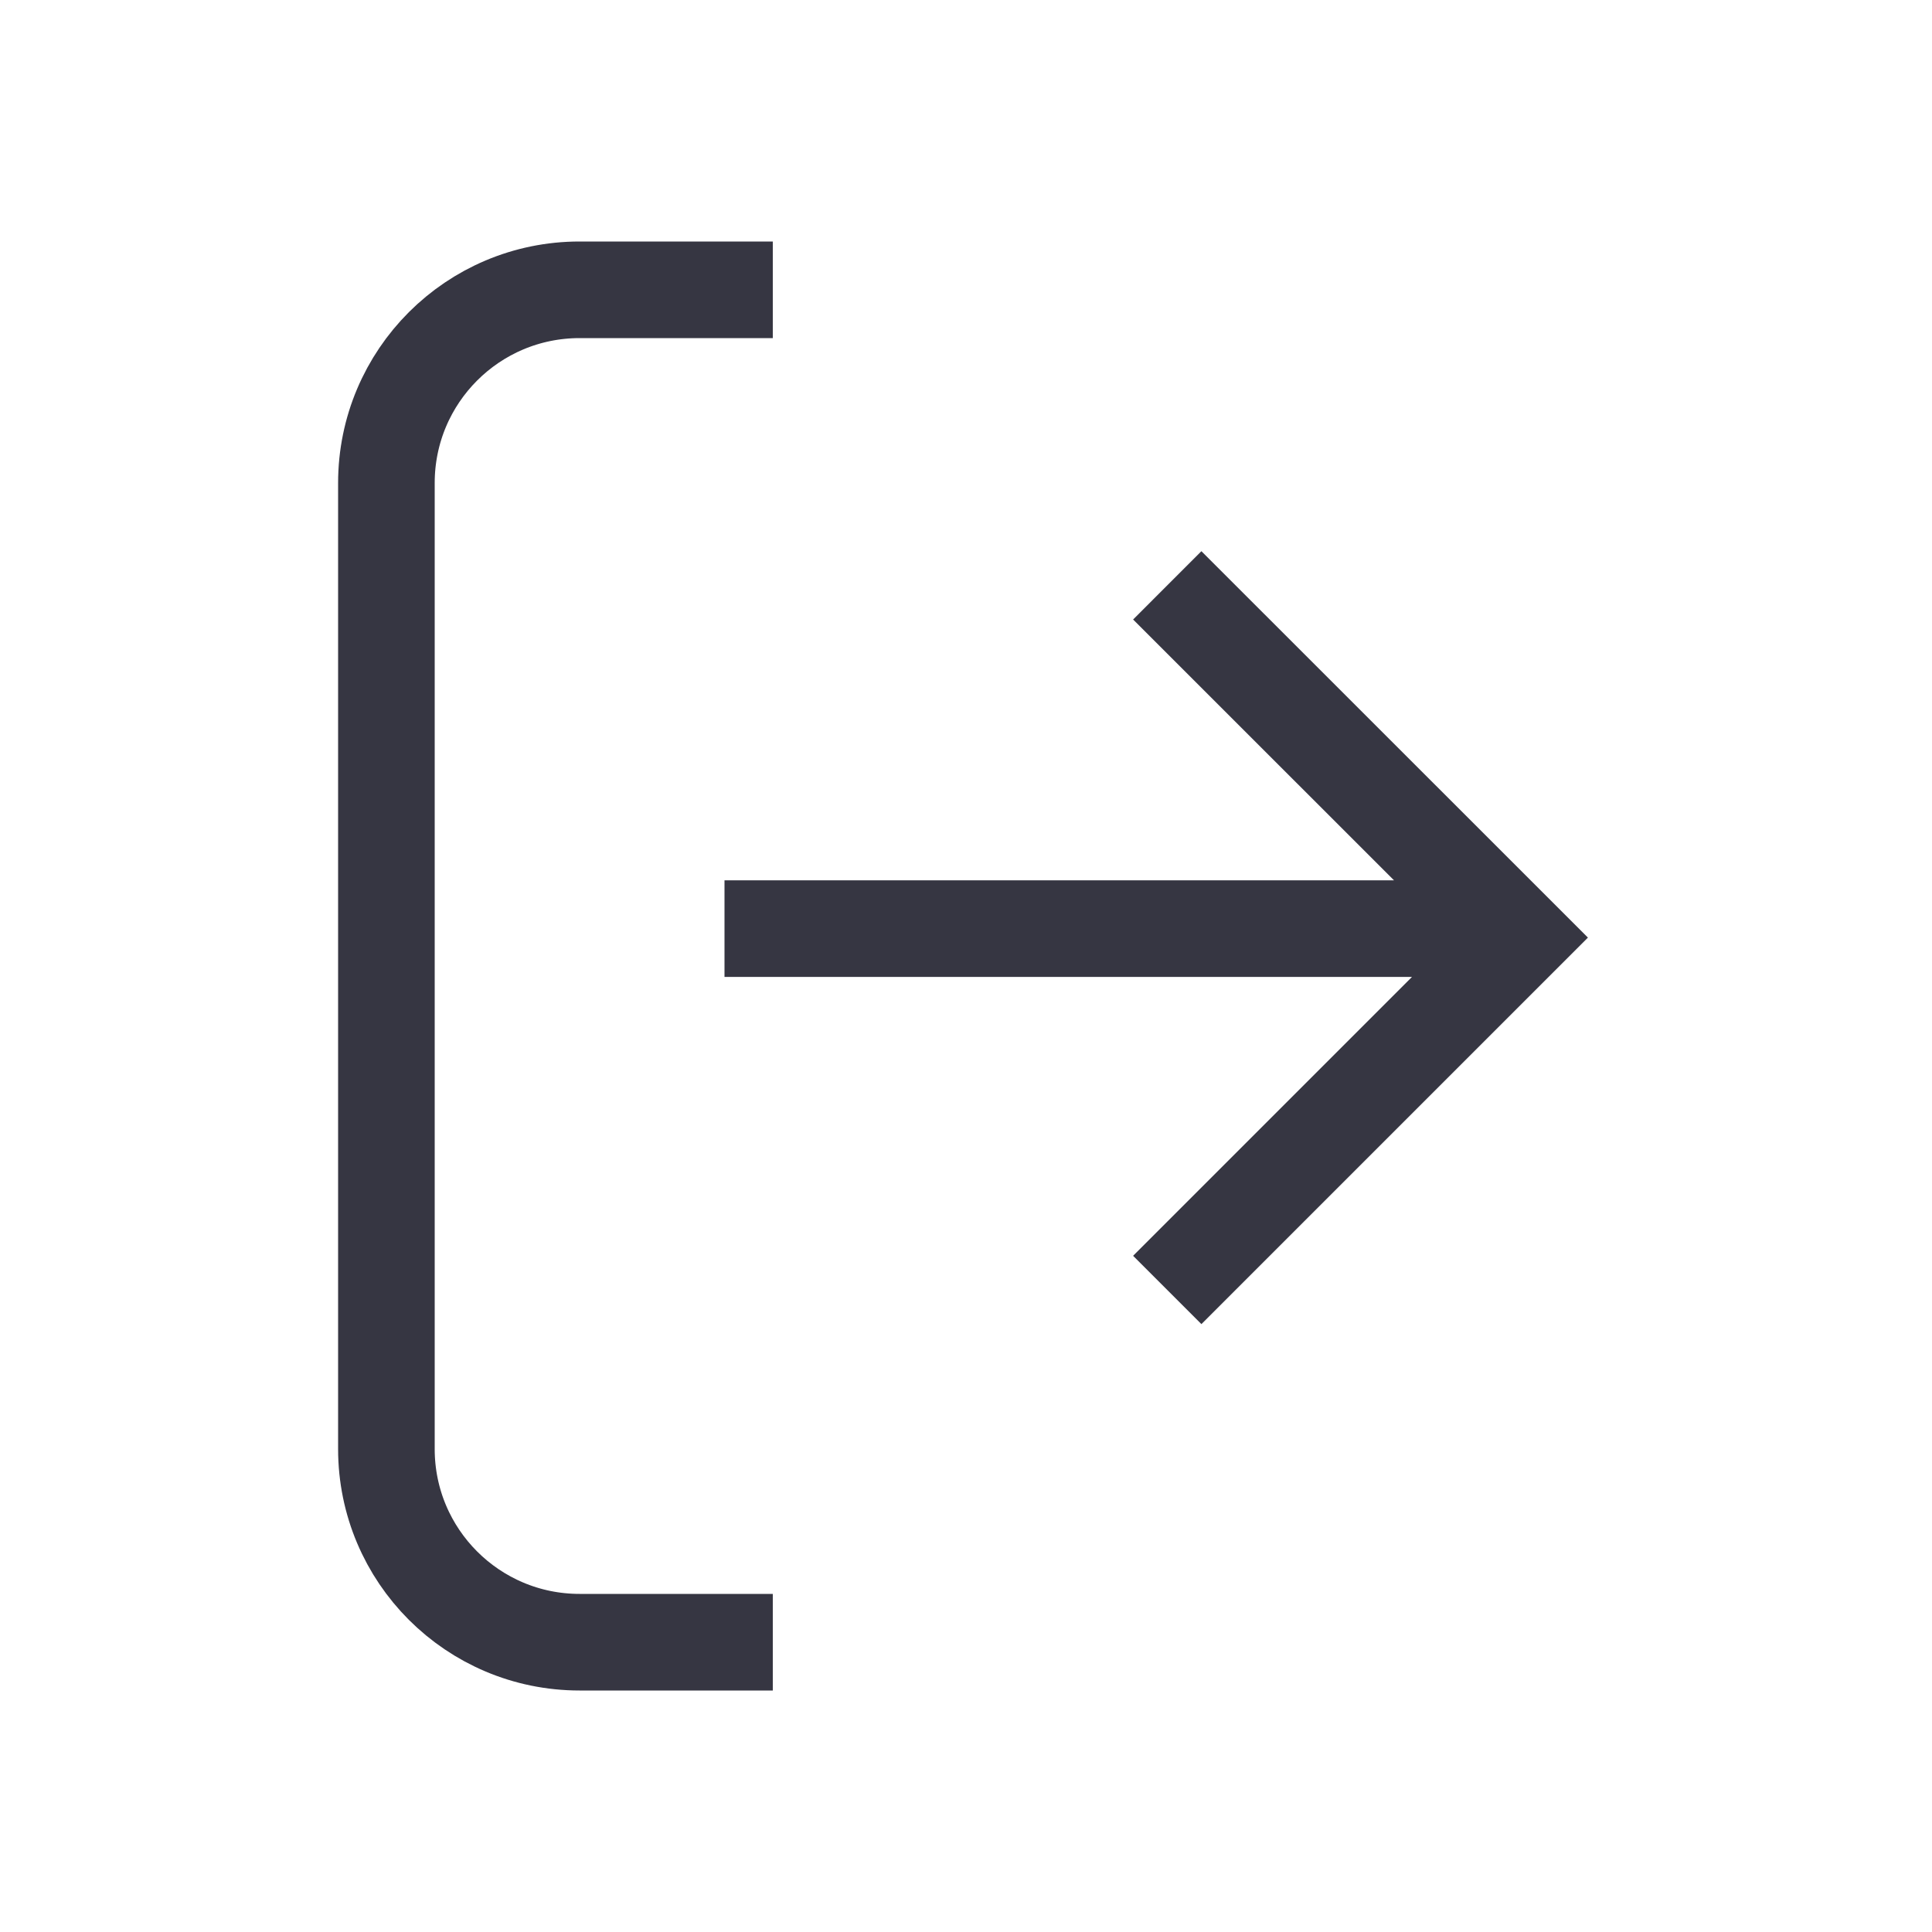
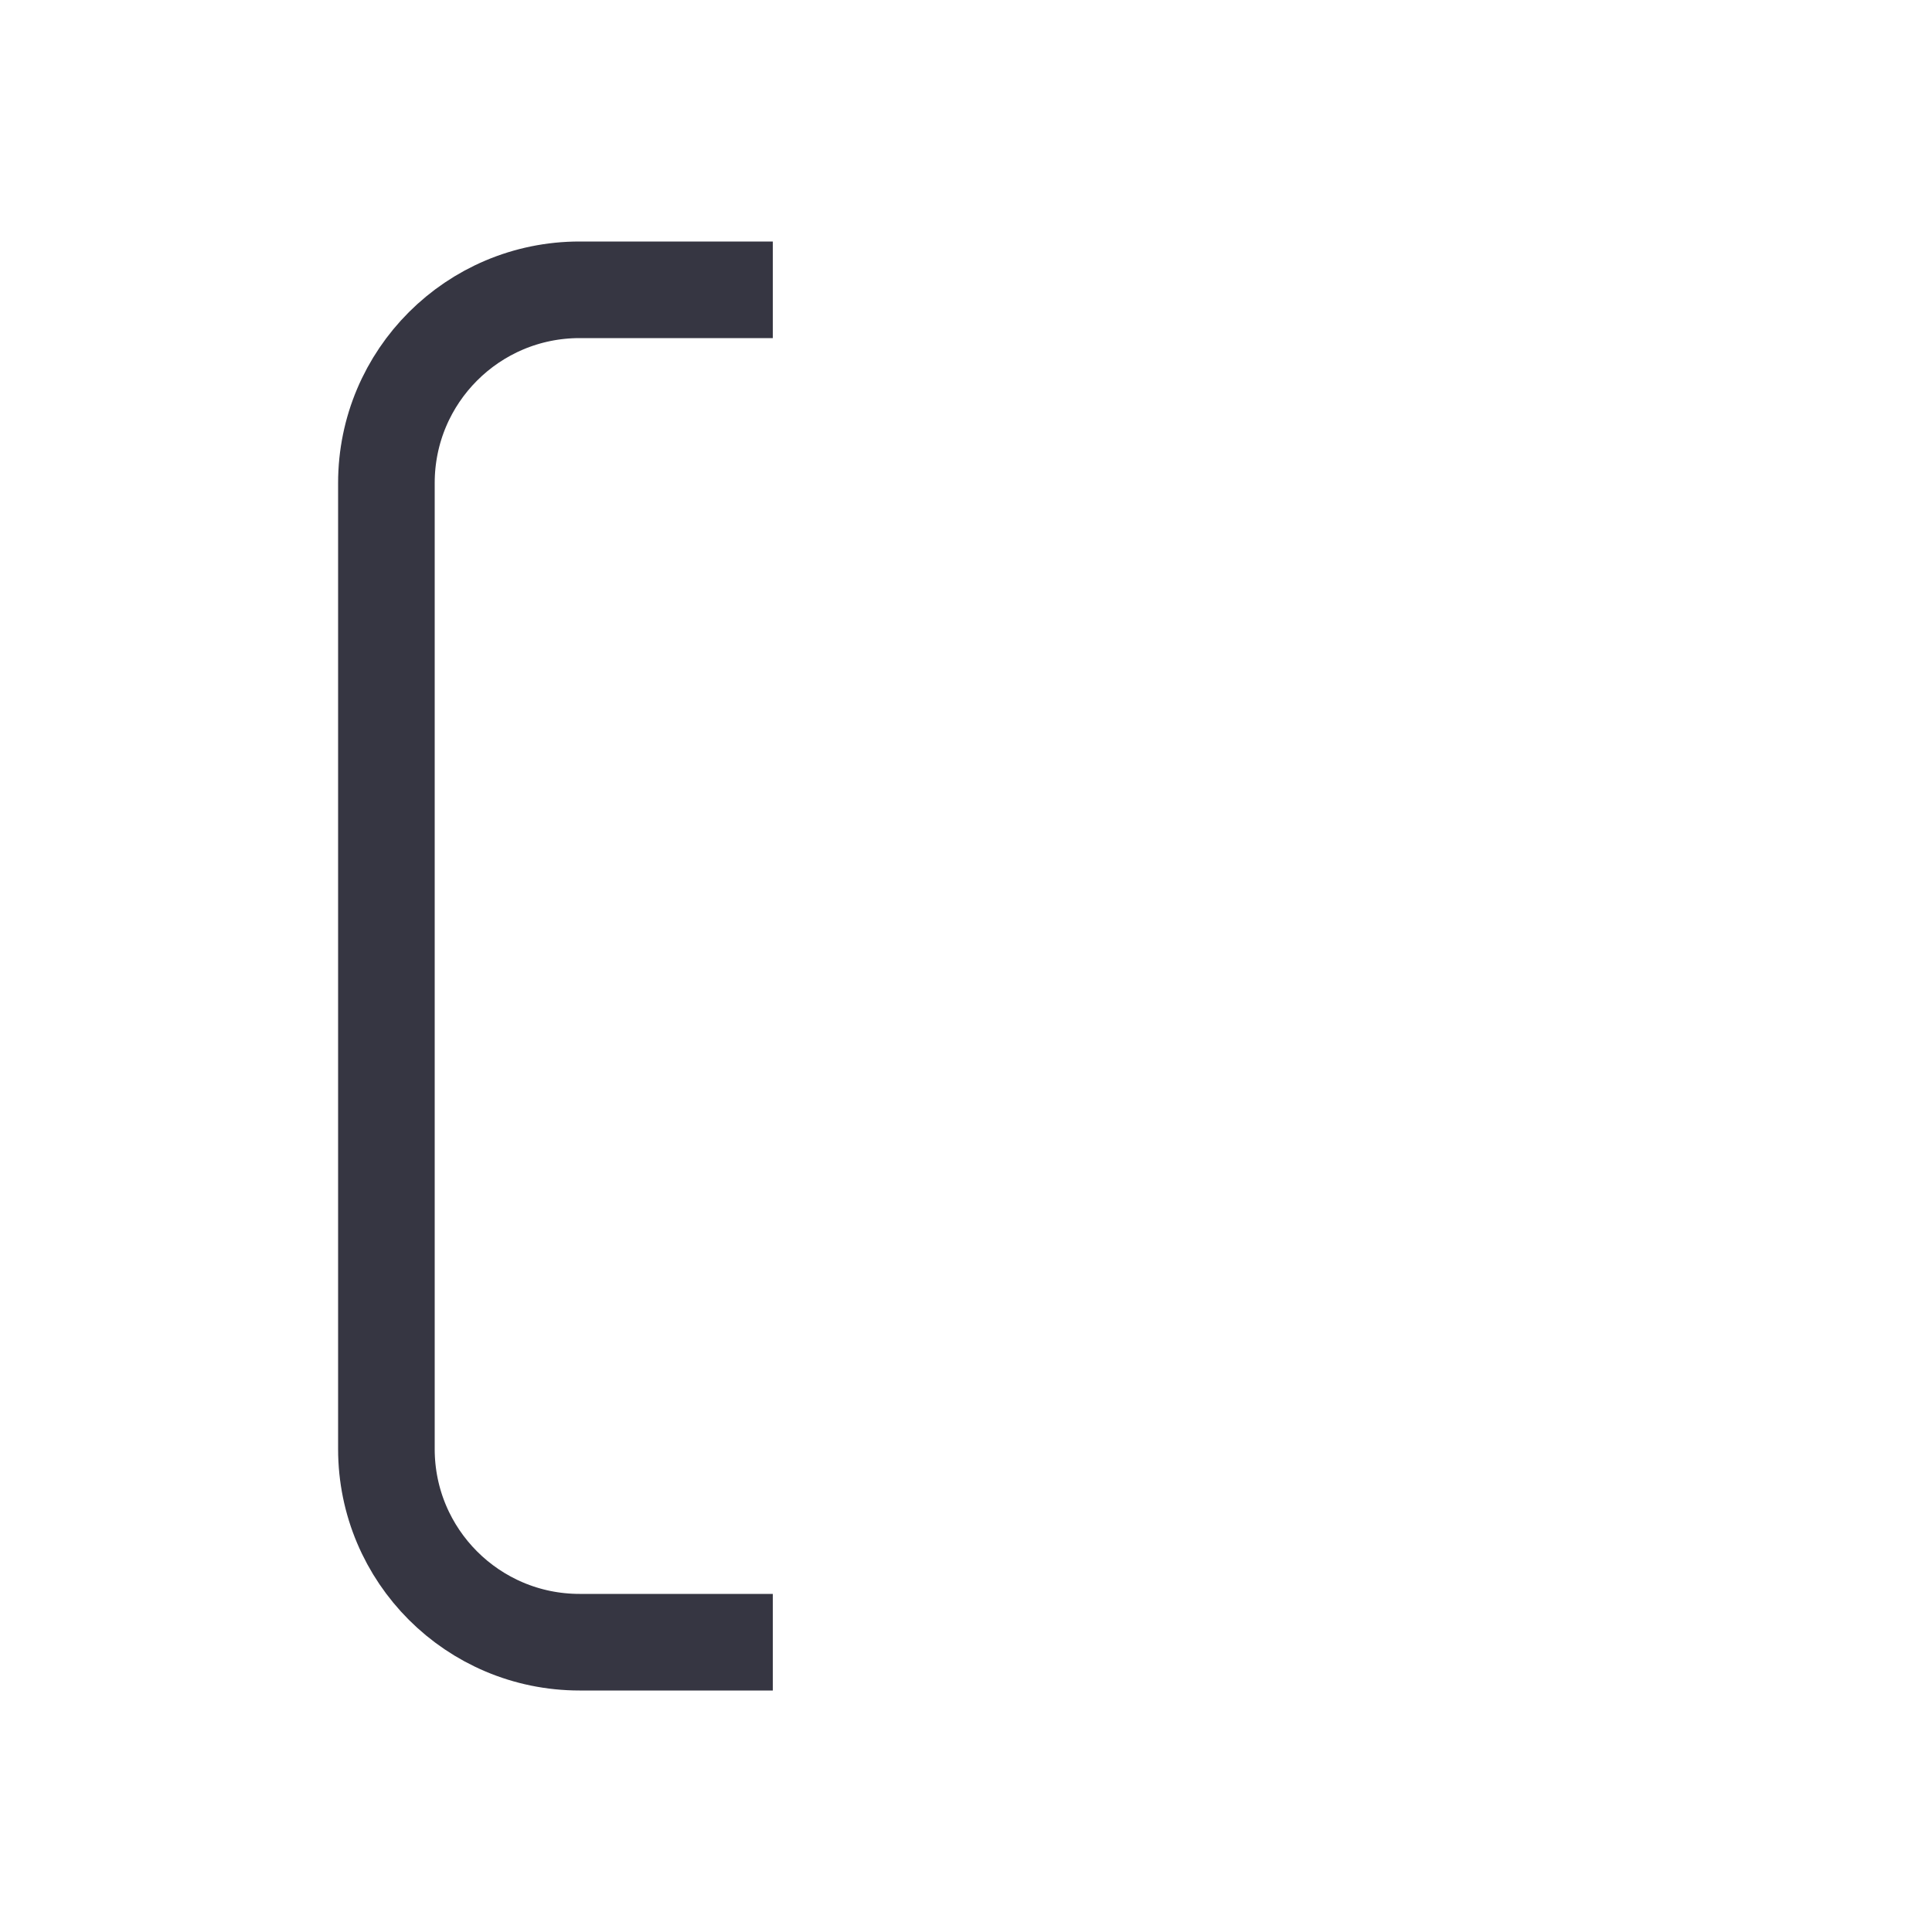
<svg xmlns="http://www.w3.org/2000/svg" width="20" height="20" viewBox="0 0 20 20" fill="none">
  <path d="M8 3L6 3C4.895 3 4 3.895 4 5L4 15C4 16.105 4.895 17 6 17L8 17" stroke="#363642" />
-   <path d="M8 9.613L15.219 9.613M12.437 6.413L15.731 9.706L12.437 13" stroke="#363642" stroke-linecap="square" />
</svg>